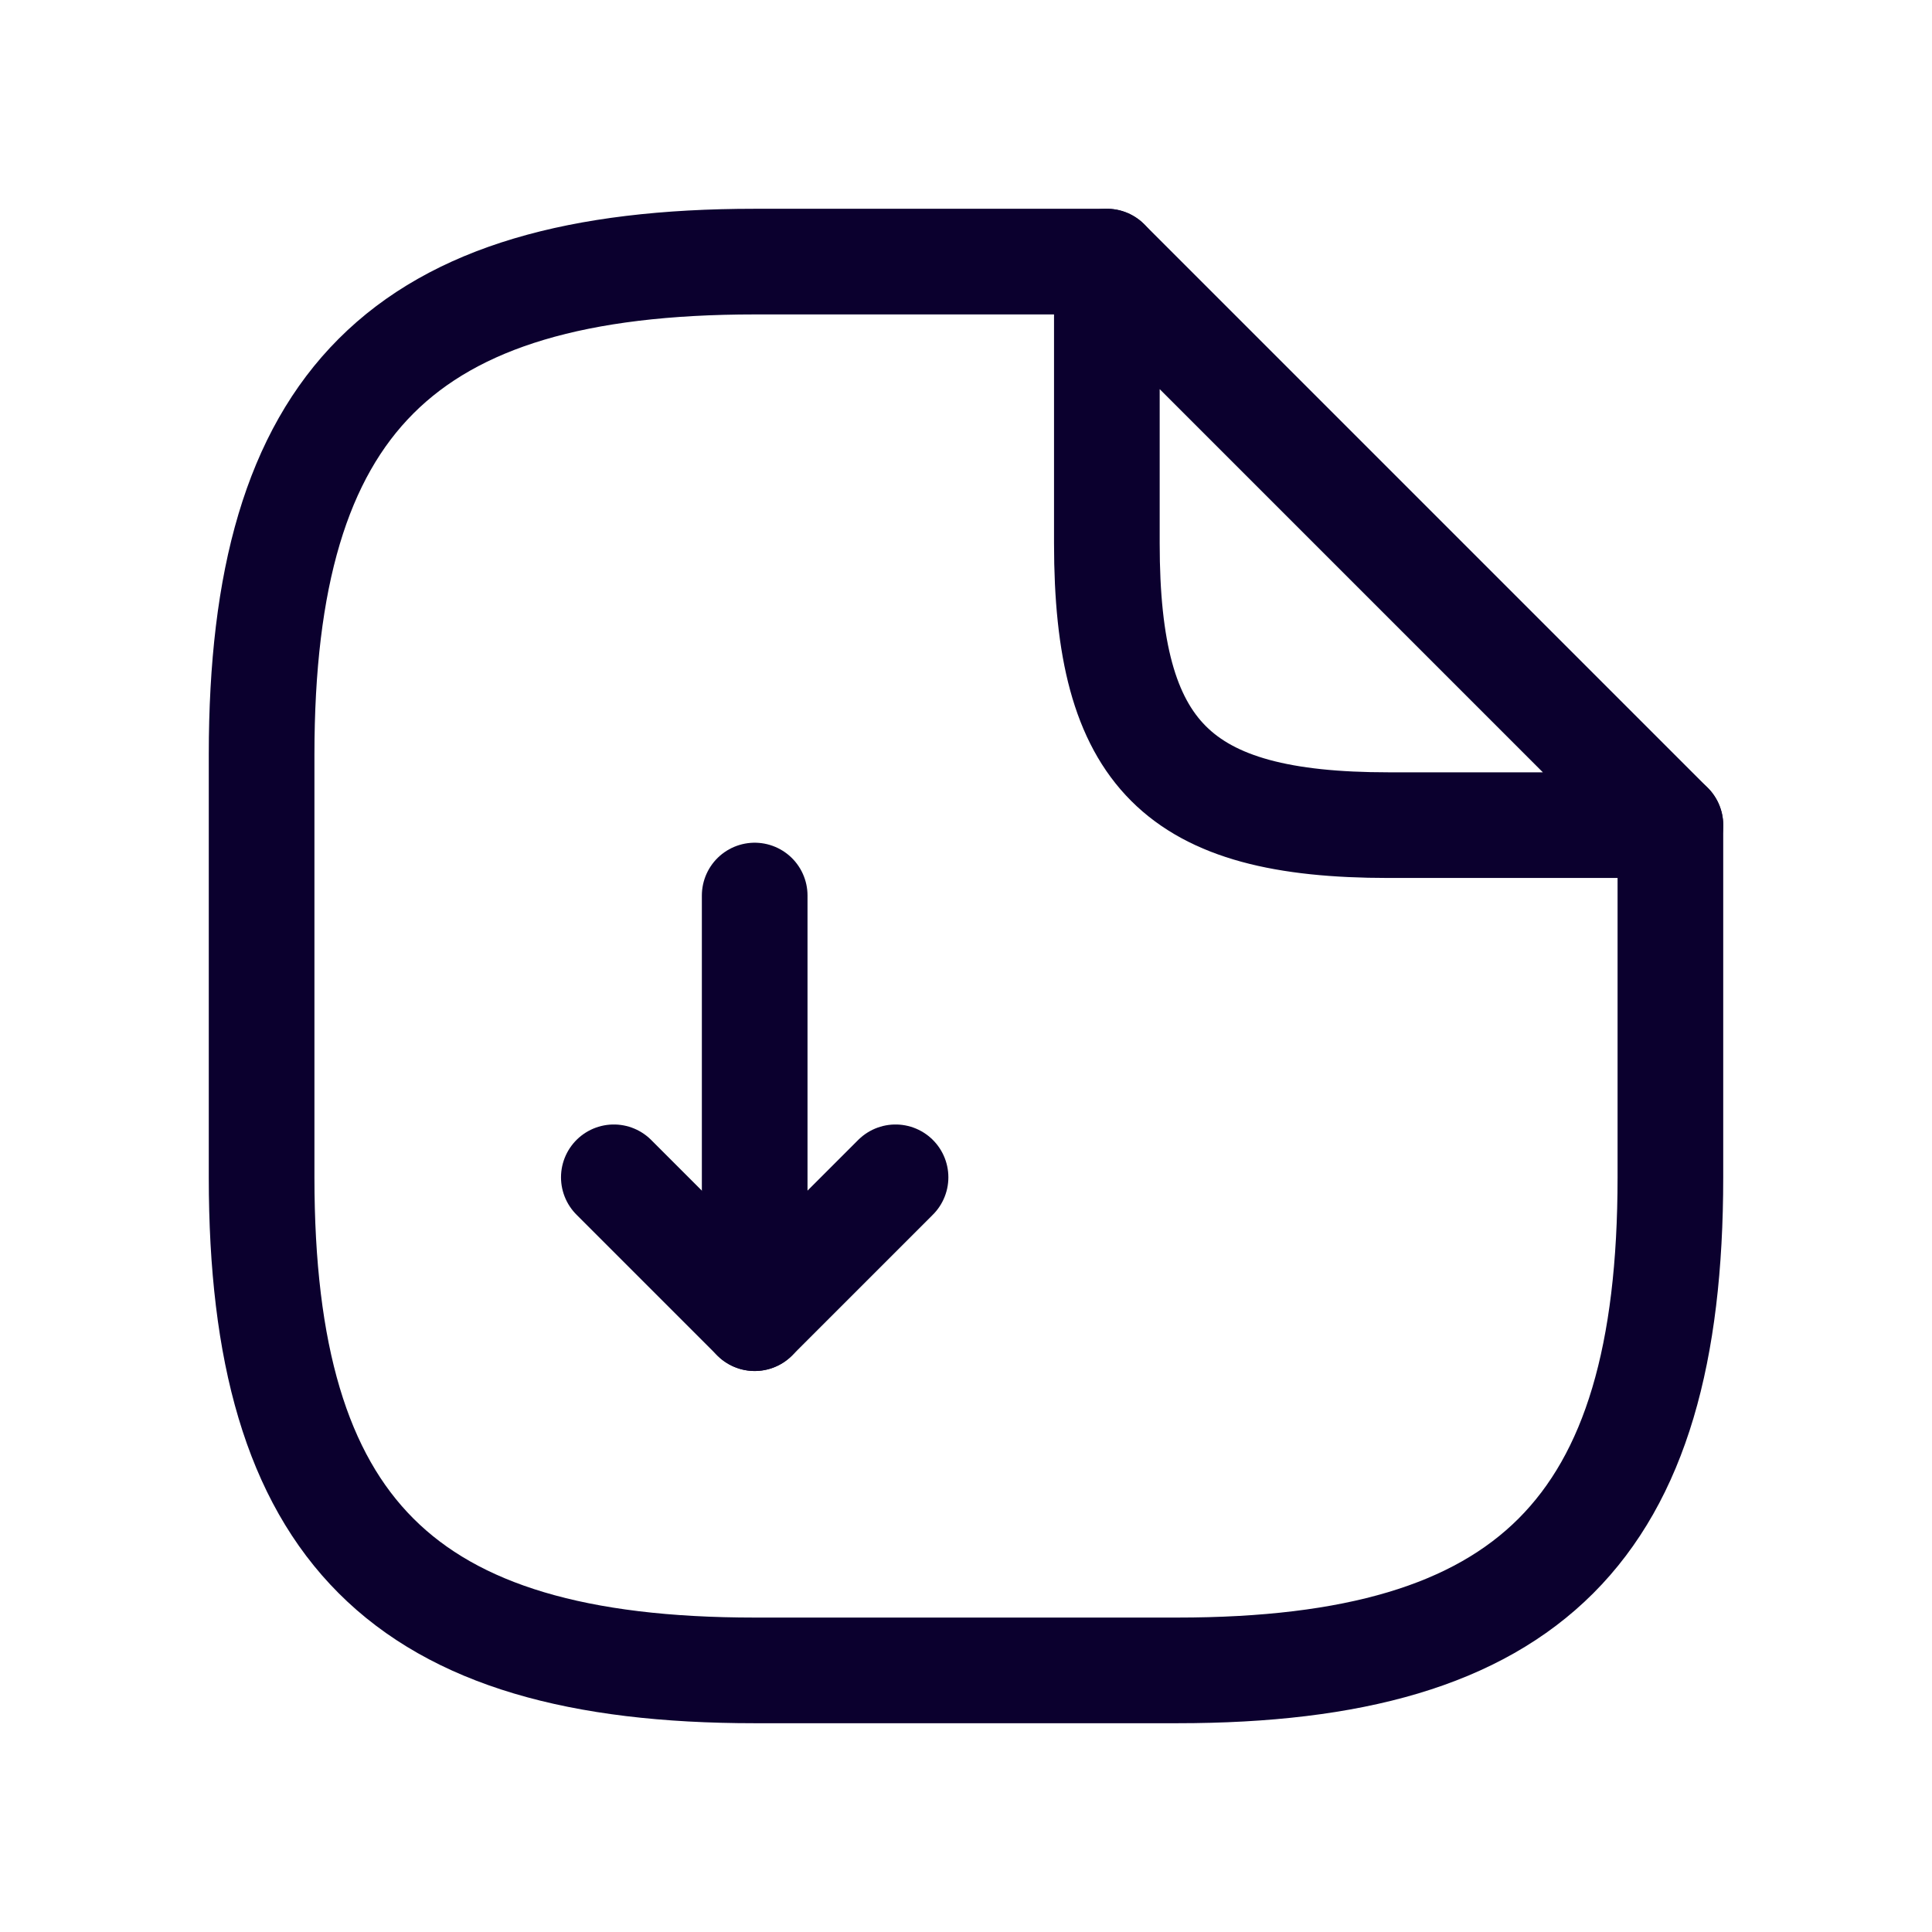
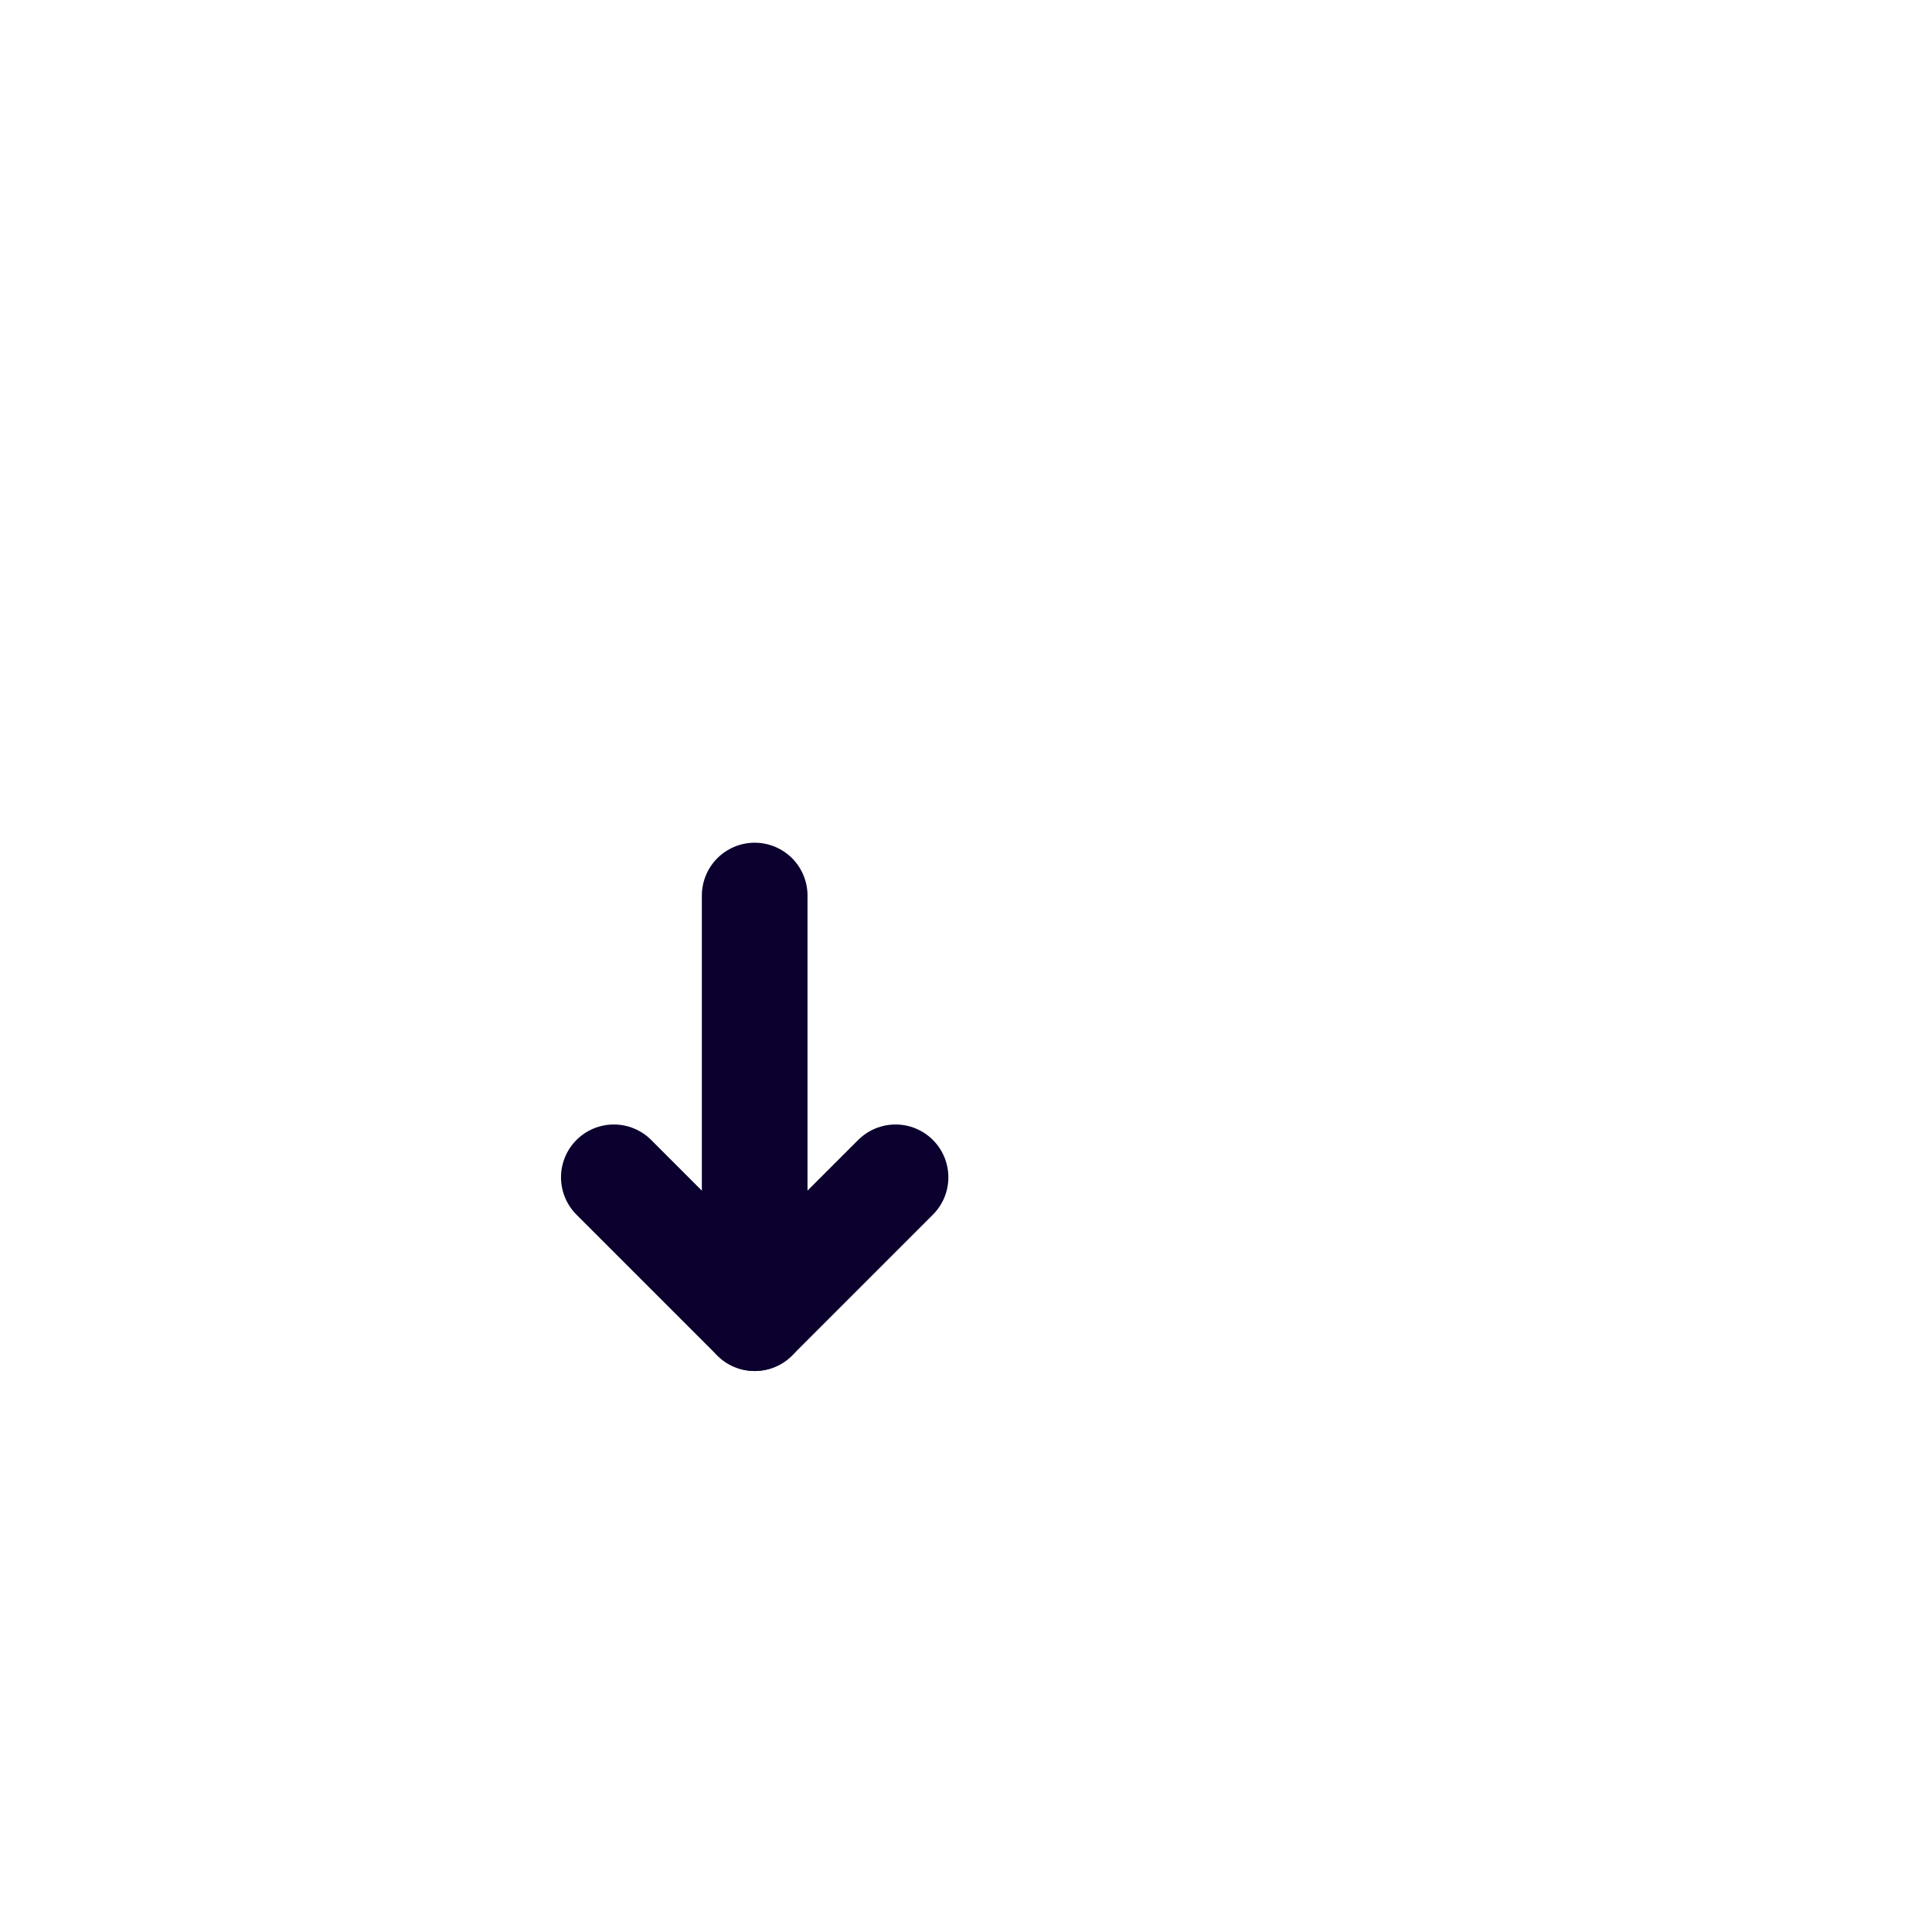
<svg xmlns="http://www.w3.org/2000/svg" width="32" height="32" viewBox="0 0 32 32" fill="none">
  <path d="M12.5 14.833V21.833L14.833 19.5" stroke="#0B002E" stroke-width="1.75" stroke-linecap="round" stroke-linejoin="round" />
  <path d="M12.5 21.833L10.167 19.5" stroke="#0B002E" stroke-width="1.75" stroke-linecap="round" stroke-linejoin="round" />
-   <path d="M27.667 13.667V19.5C27.667 25.333 25.333 27.667 19.5 27.667H12.5C6.667 27.667 4.333 25.333 4.333 19.5V12.5C4.333 6.667 6.667 4.333 12.5 4.333H18.333" stroke="#0B002E" stroke-width="1.75" stroke-linecap="round" stroke-linejoin="round" />
-   <path d="M27.667 13.667H23C19.5 13.667 18.333 12.5 18.333 9V4.333L27.667 13.667Z" stroke="#0B002E" stroke-width="1.75" stroke-linecap="round" stroke-linejoin="round" />
</svg>